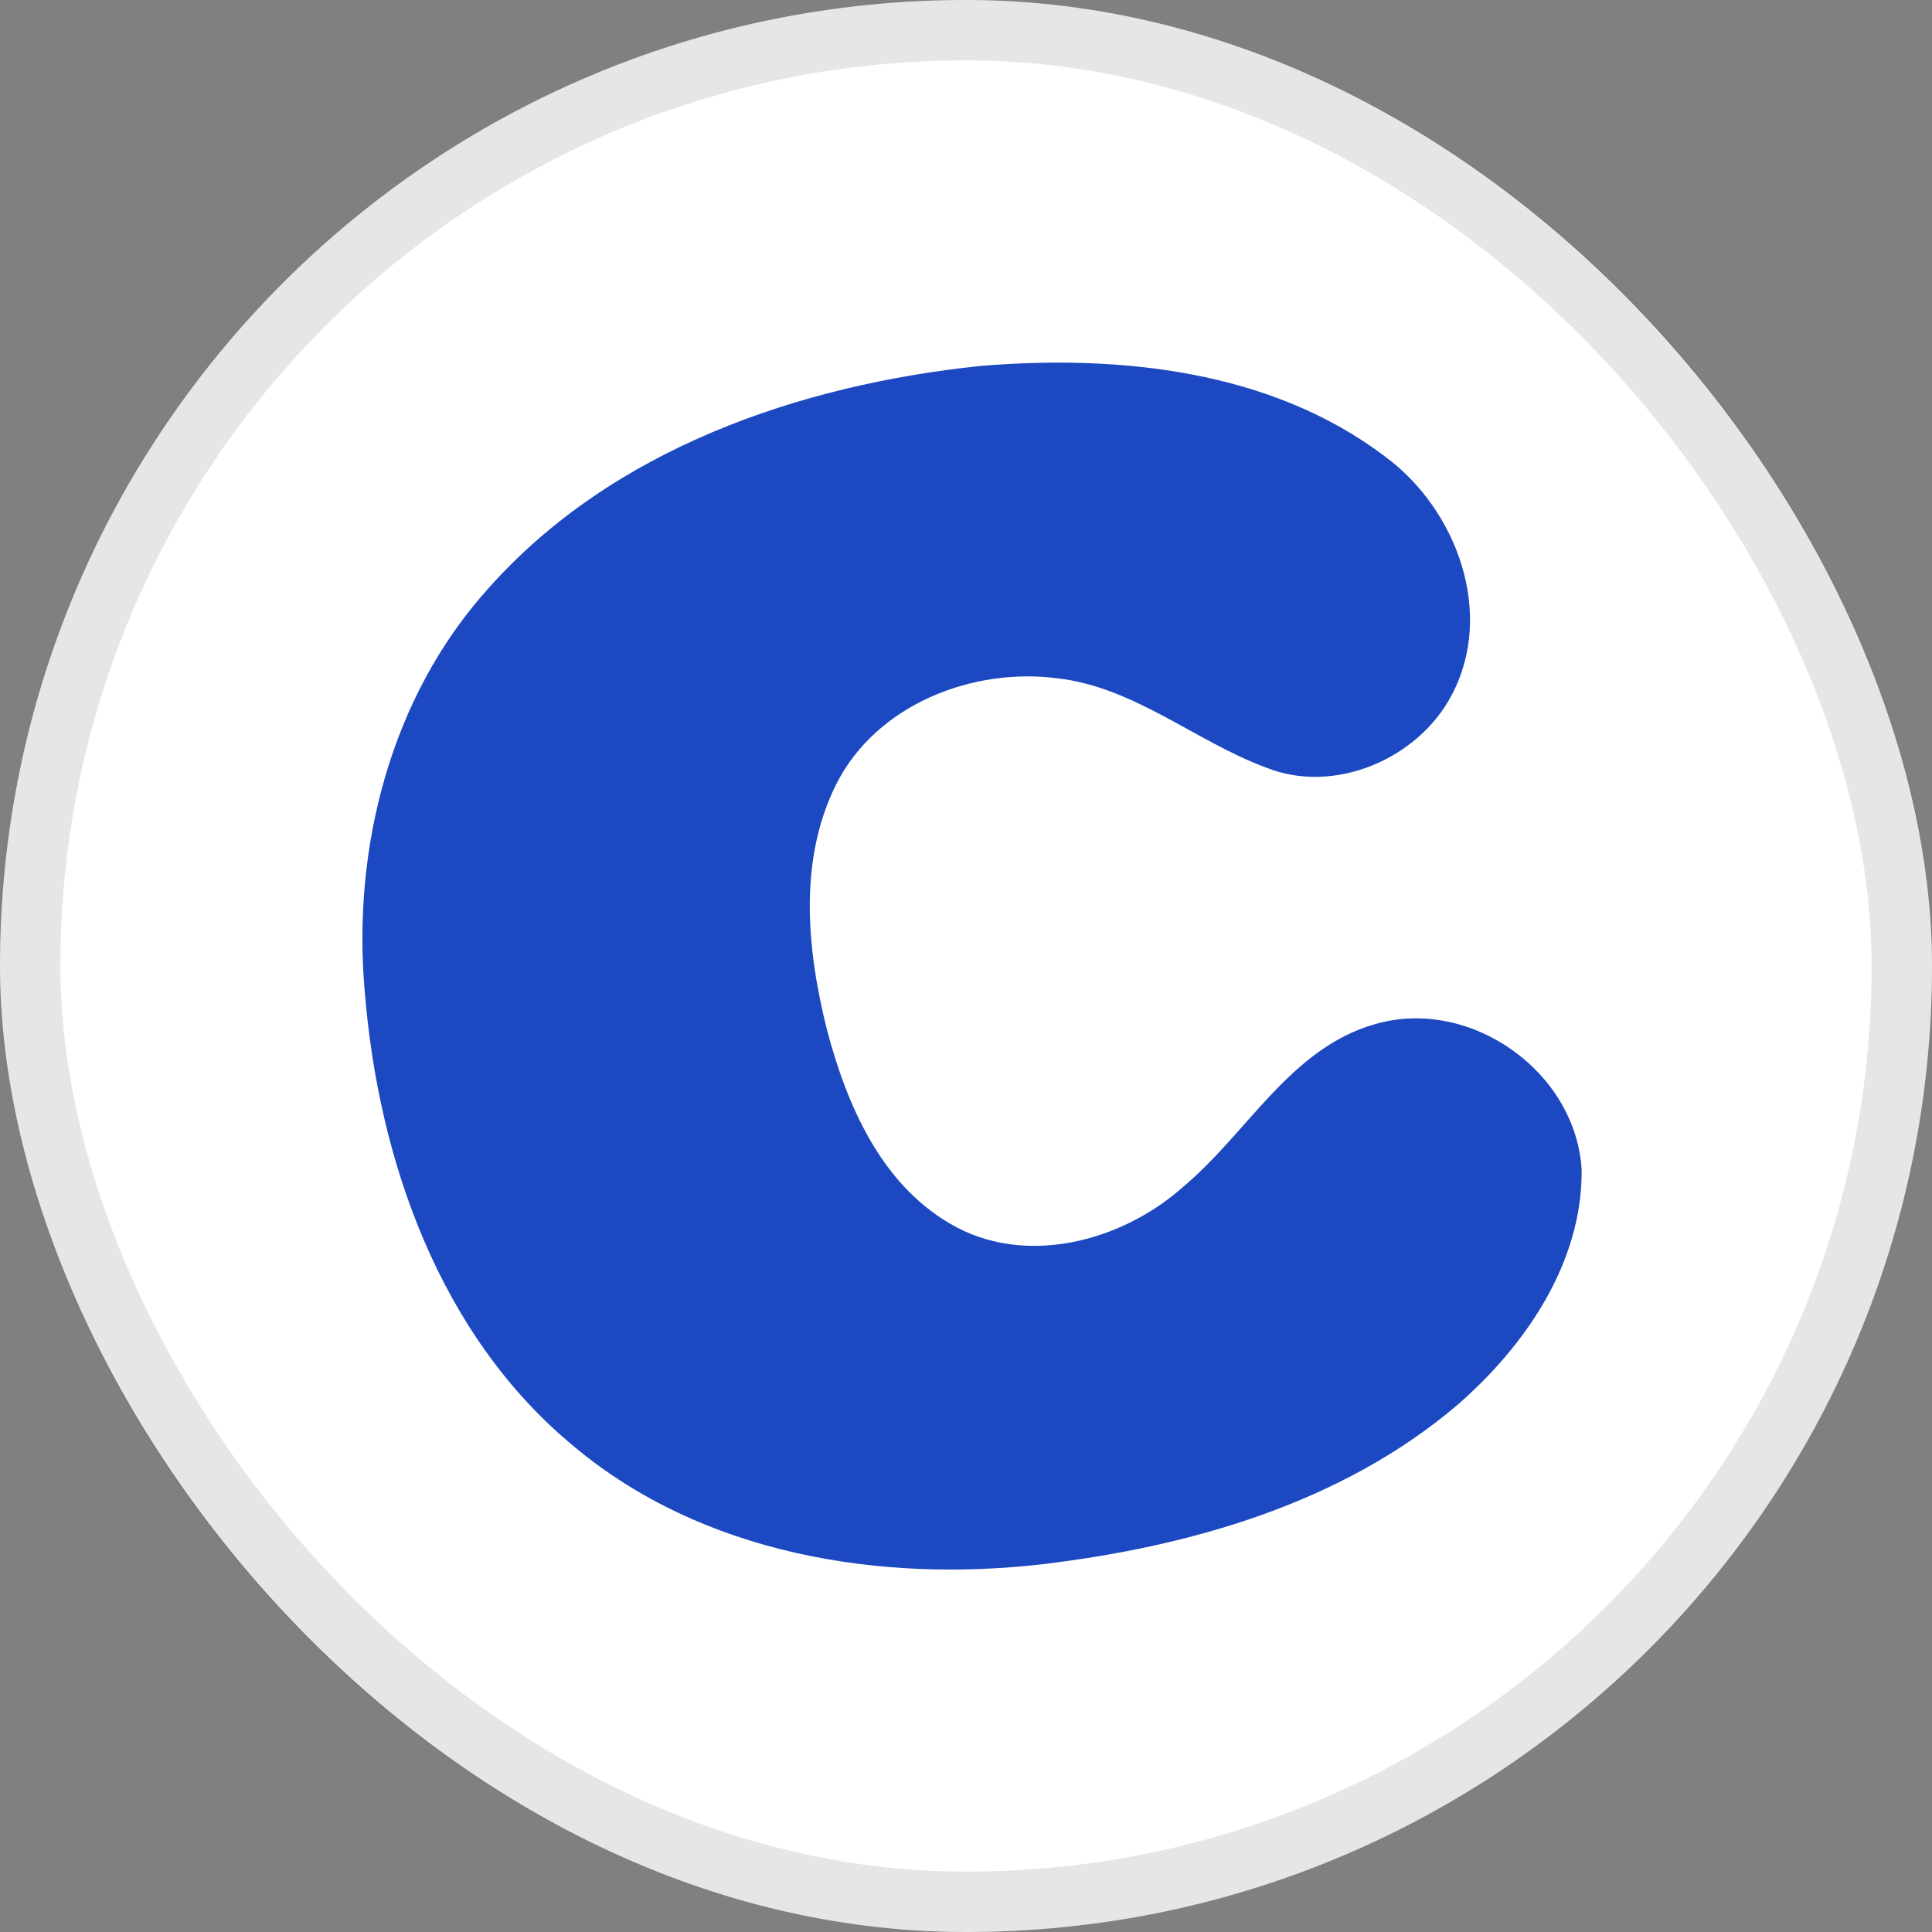
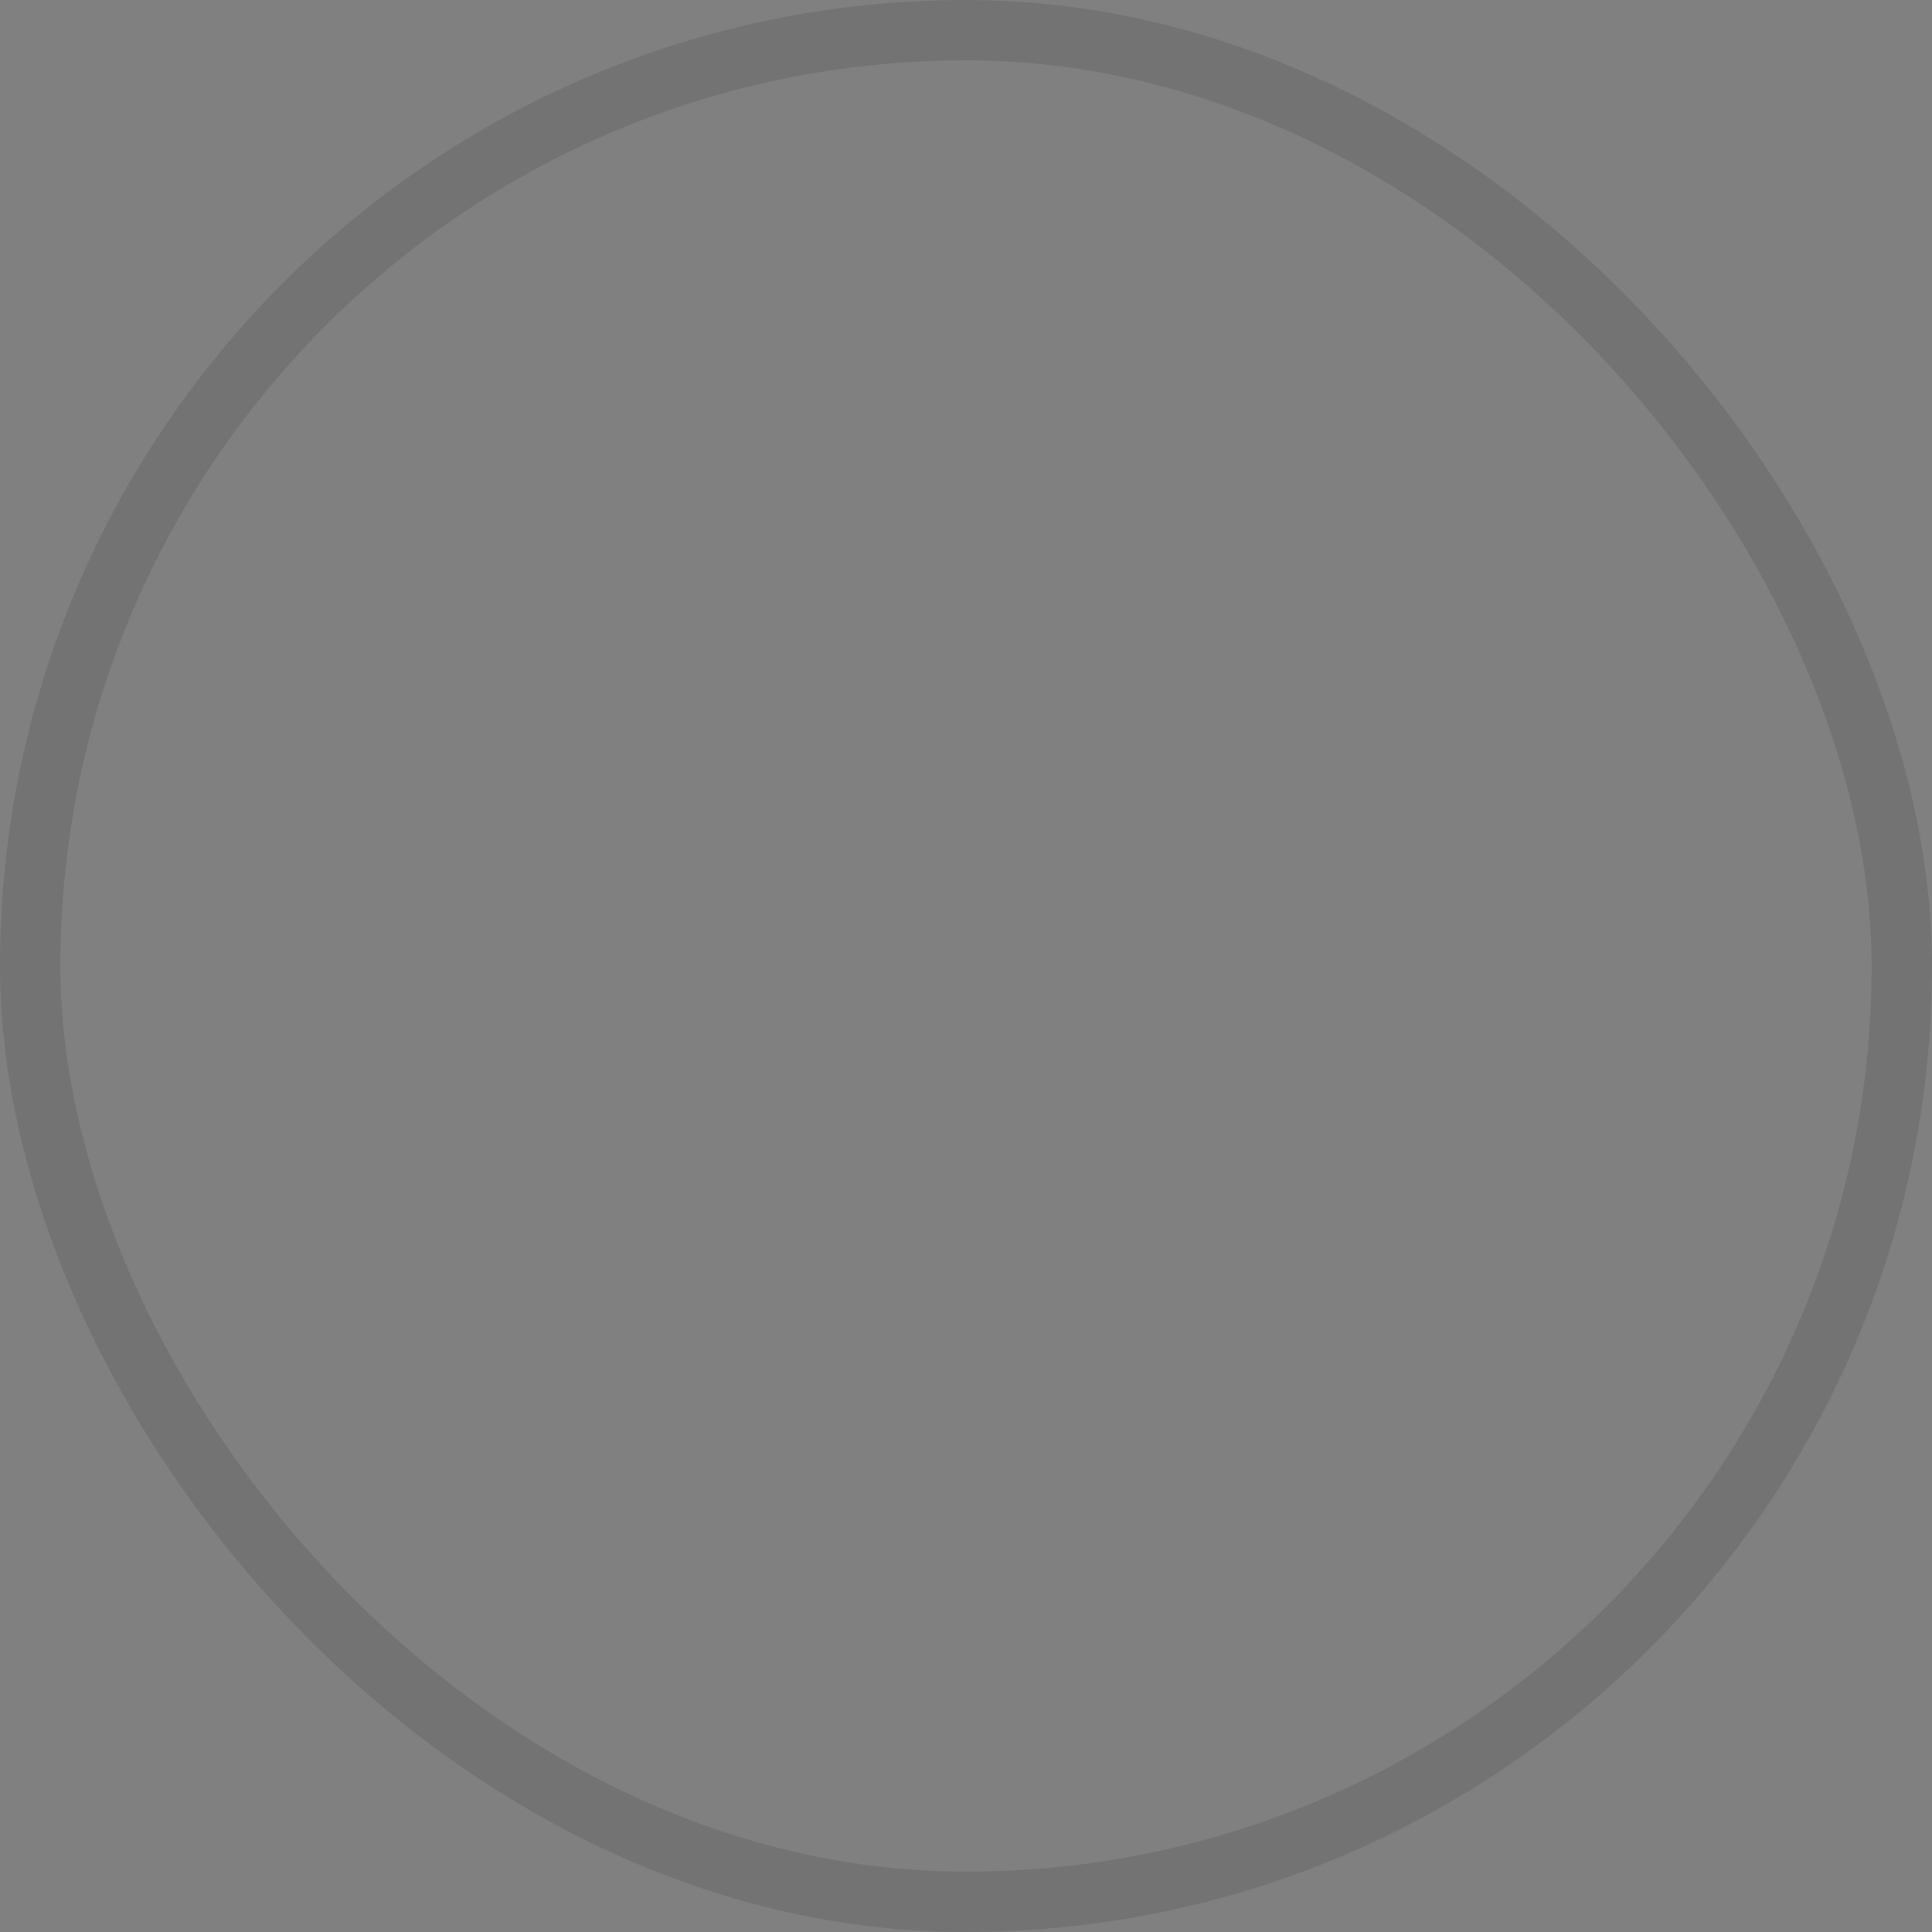
<svg xmlns="http://www.w3.org/2000/svg" width="32" height="32" viewBox="0 0 32 32" fill="none">
  <rect x="0" y="0" width="32" height="32" fill="#808080" stroke="none" />
-   <rect width="32" height="32" rx="16" fill="white" />
  <rect x="0.5" y="0.5" width="31" height="31" rx="15.5" stroke="black" stroke-opacity="0.1" />
  <g clip-path="url(#clip0_9548_1069)">
-     <path d="M16.24 6.061C18.534 5.871 21.055 6.129 22.942 7.563C24.129 8.436 24.769 10.163 24.039 11.523C23.482 12.573 22.099 13.165 20.974 12.715C19.797 12.279 18.796 11.383 17.515 11.235C16.106 11.05 14.512 11.673 13.851 12.989C13.219 14.249 13.365 15.738 13.699 17.063C14.023 18.291 14.583 19.591 15.727 20.262C16.96 20.997 18.578 20.569 19.597 19.657C20.661 18.77 21.37 17.361 22.777 16.962C24.352 16.509 26.096 17.743 26.197 19.369C26.213 20.914 25.263 22.293 24.137 23.272C22.225 24.898 19.713 25.616 17.262 25.909C14.571 26.218 11.643 25.743 9.514 23.964C7.282 22.129 6.264 19.213 6.04 16.407C5.834 14.04 6.472 11.541 8.083 9.752C10.133 7.438 13.24 6.374 16.24 6.061Z" fill="#1C49C2" />
-   </g>
+     </g>
  <defs>
    <clipPath id="clip0_9548_1069">
      <rect width="20.207" height="20" fill="white" transform="translate(6 6)" />
    </clipPath>
  </defs>
</svg>